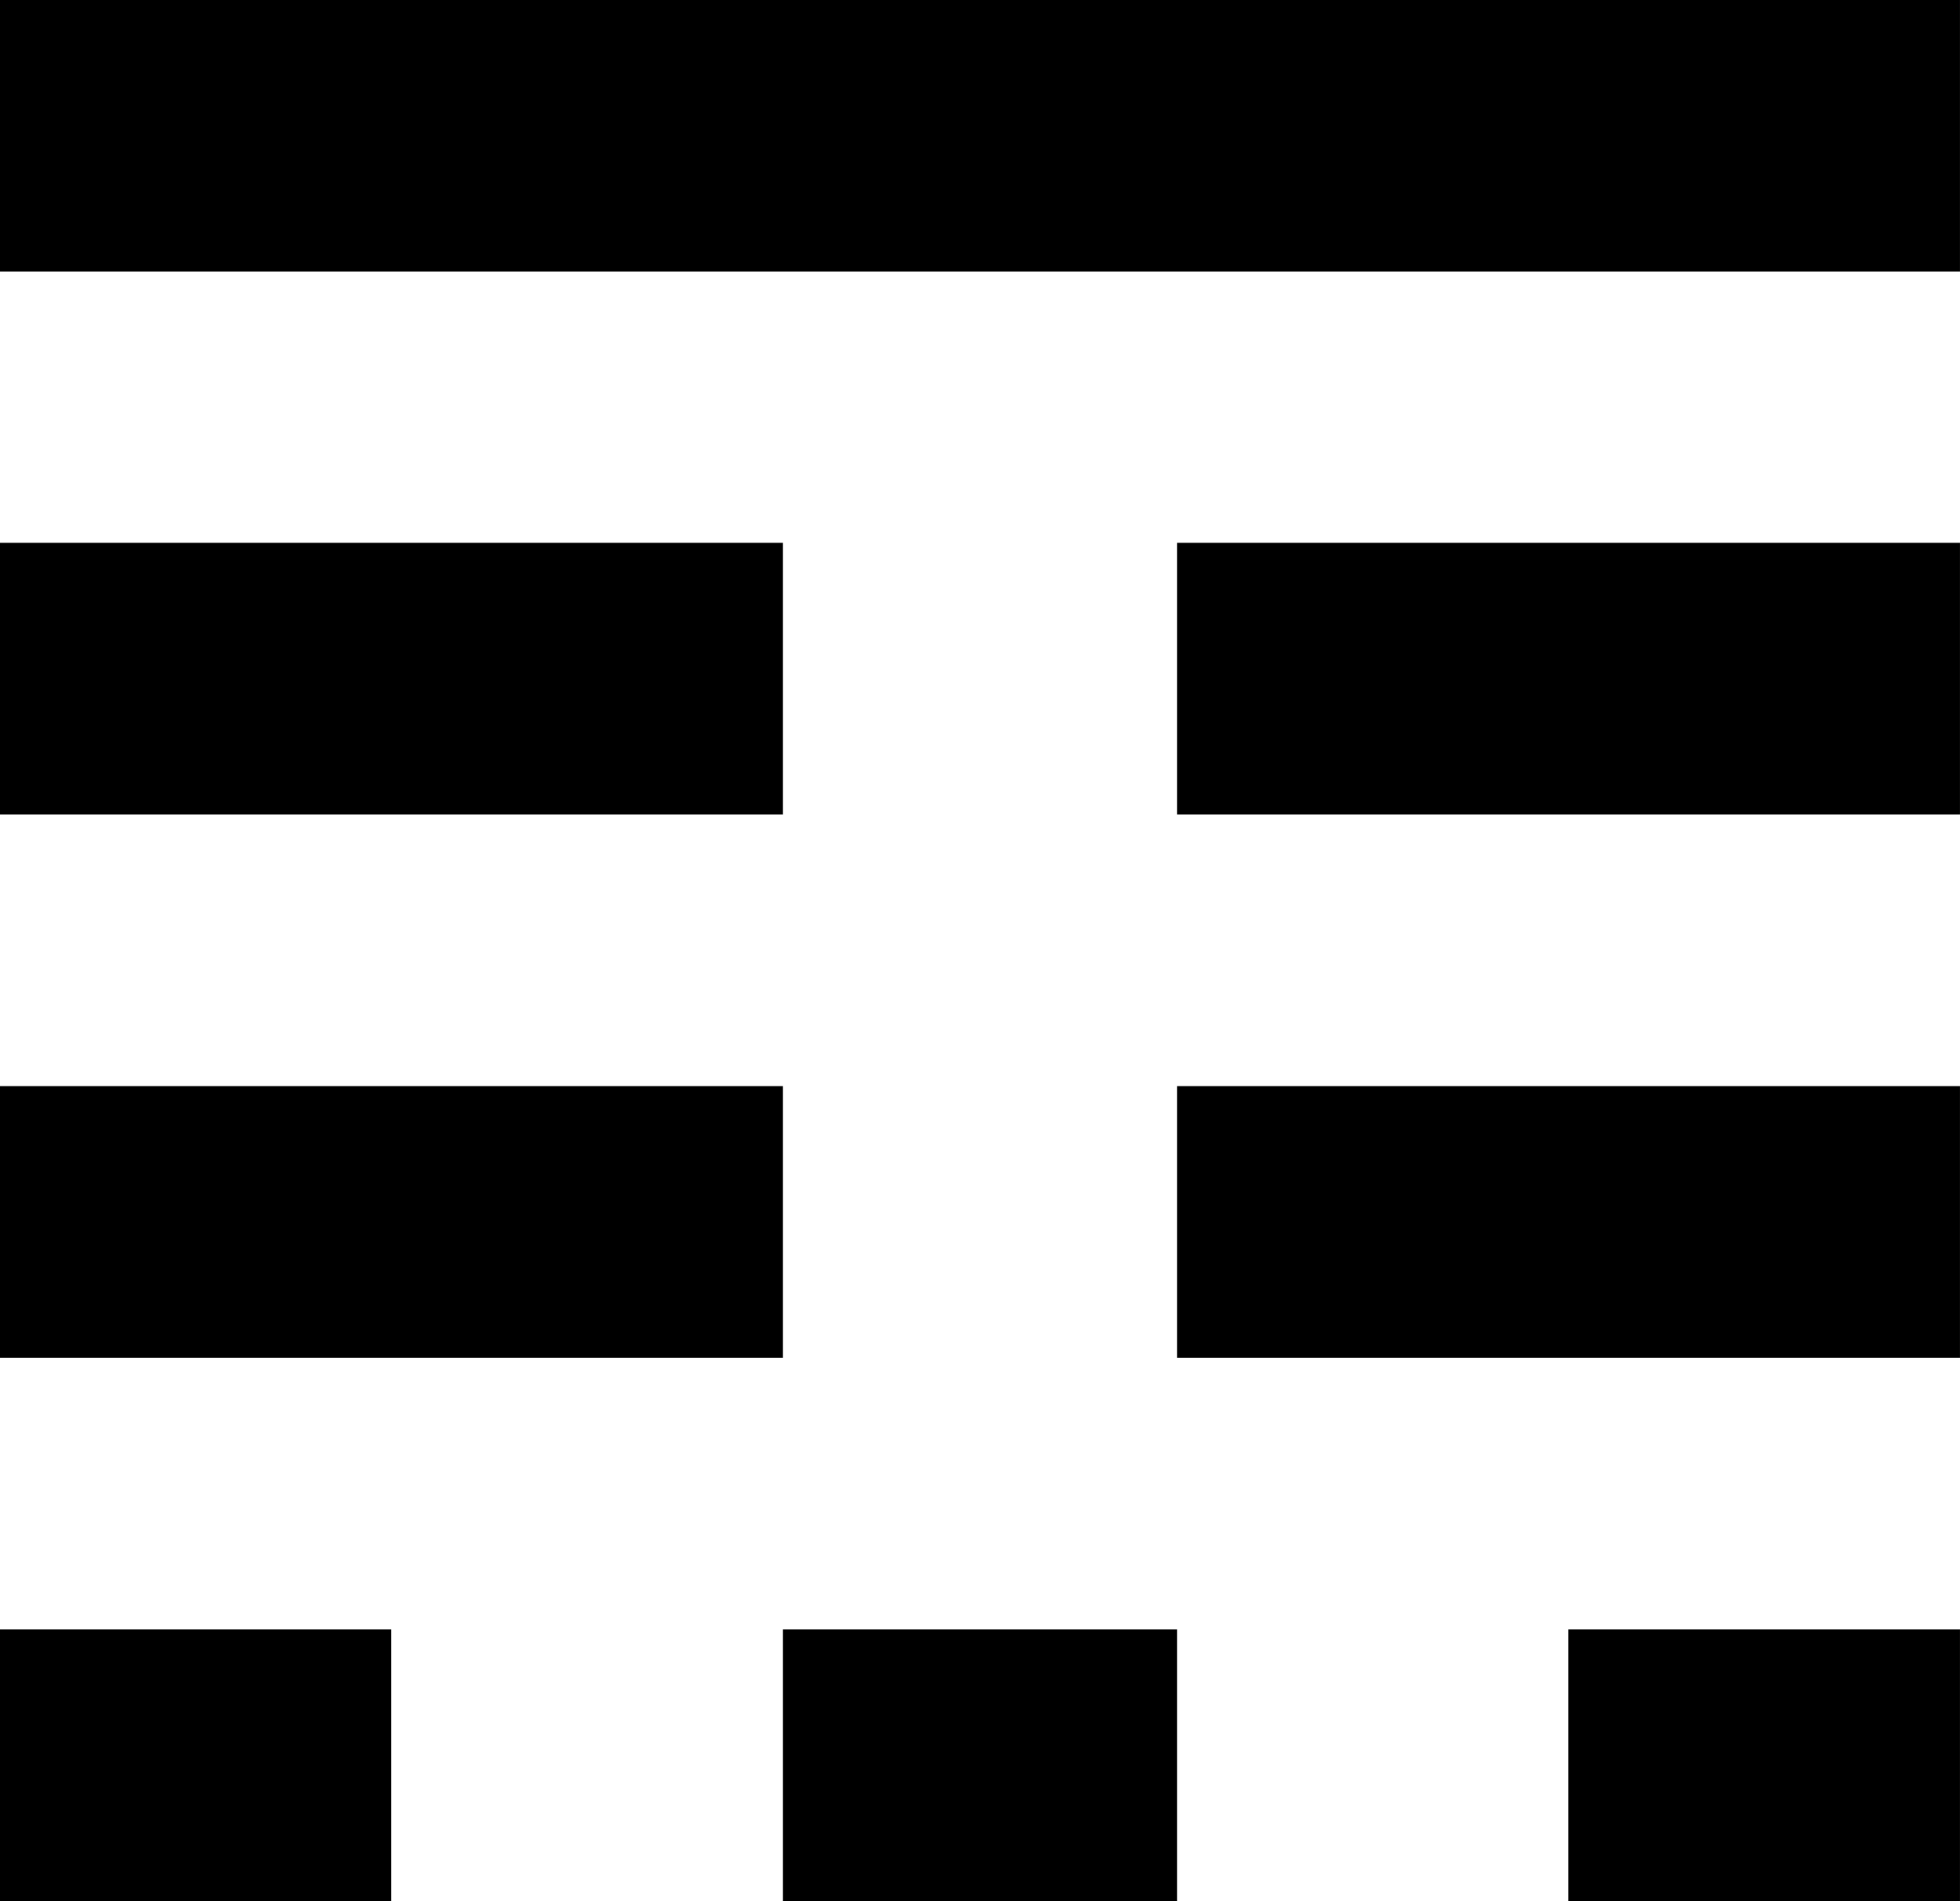
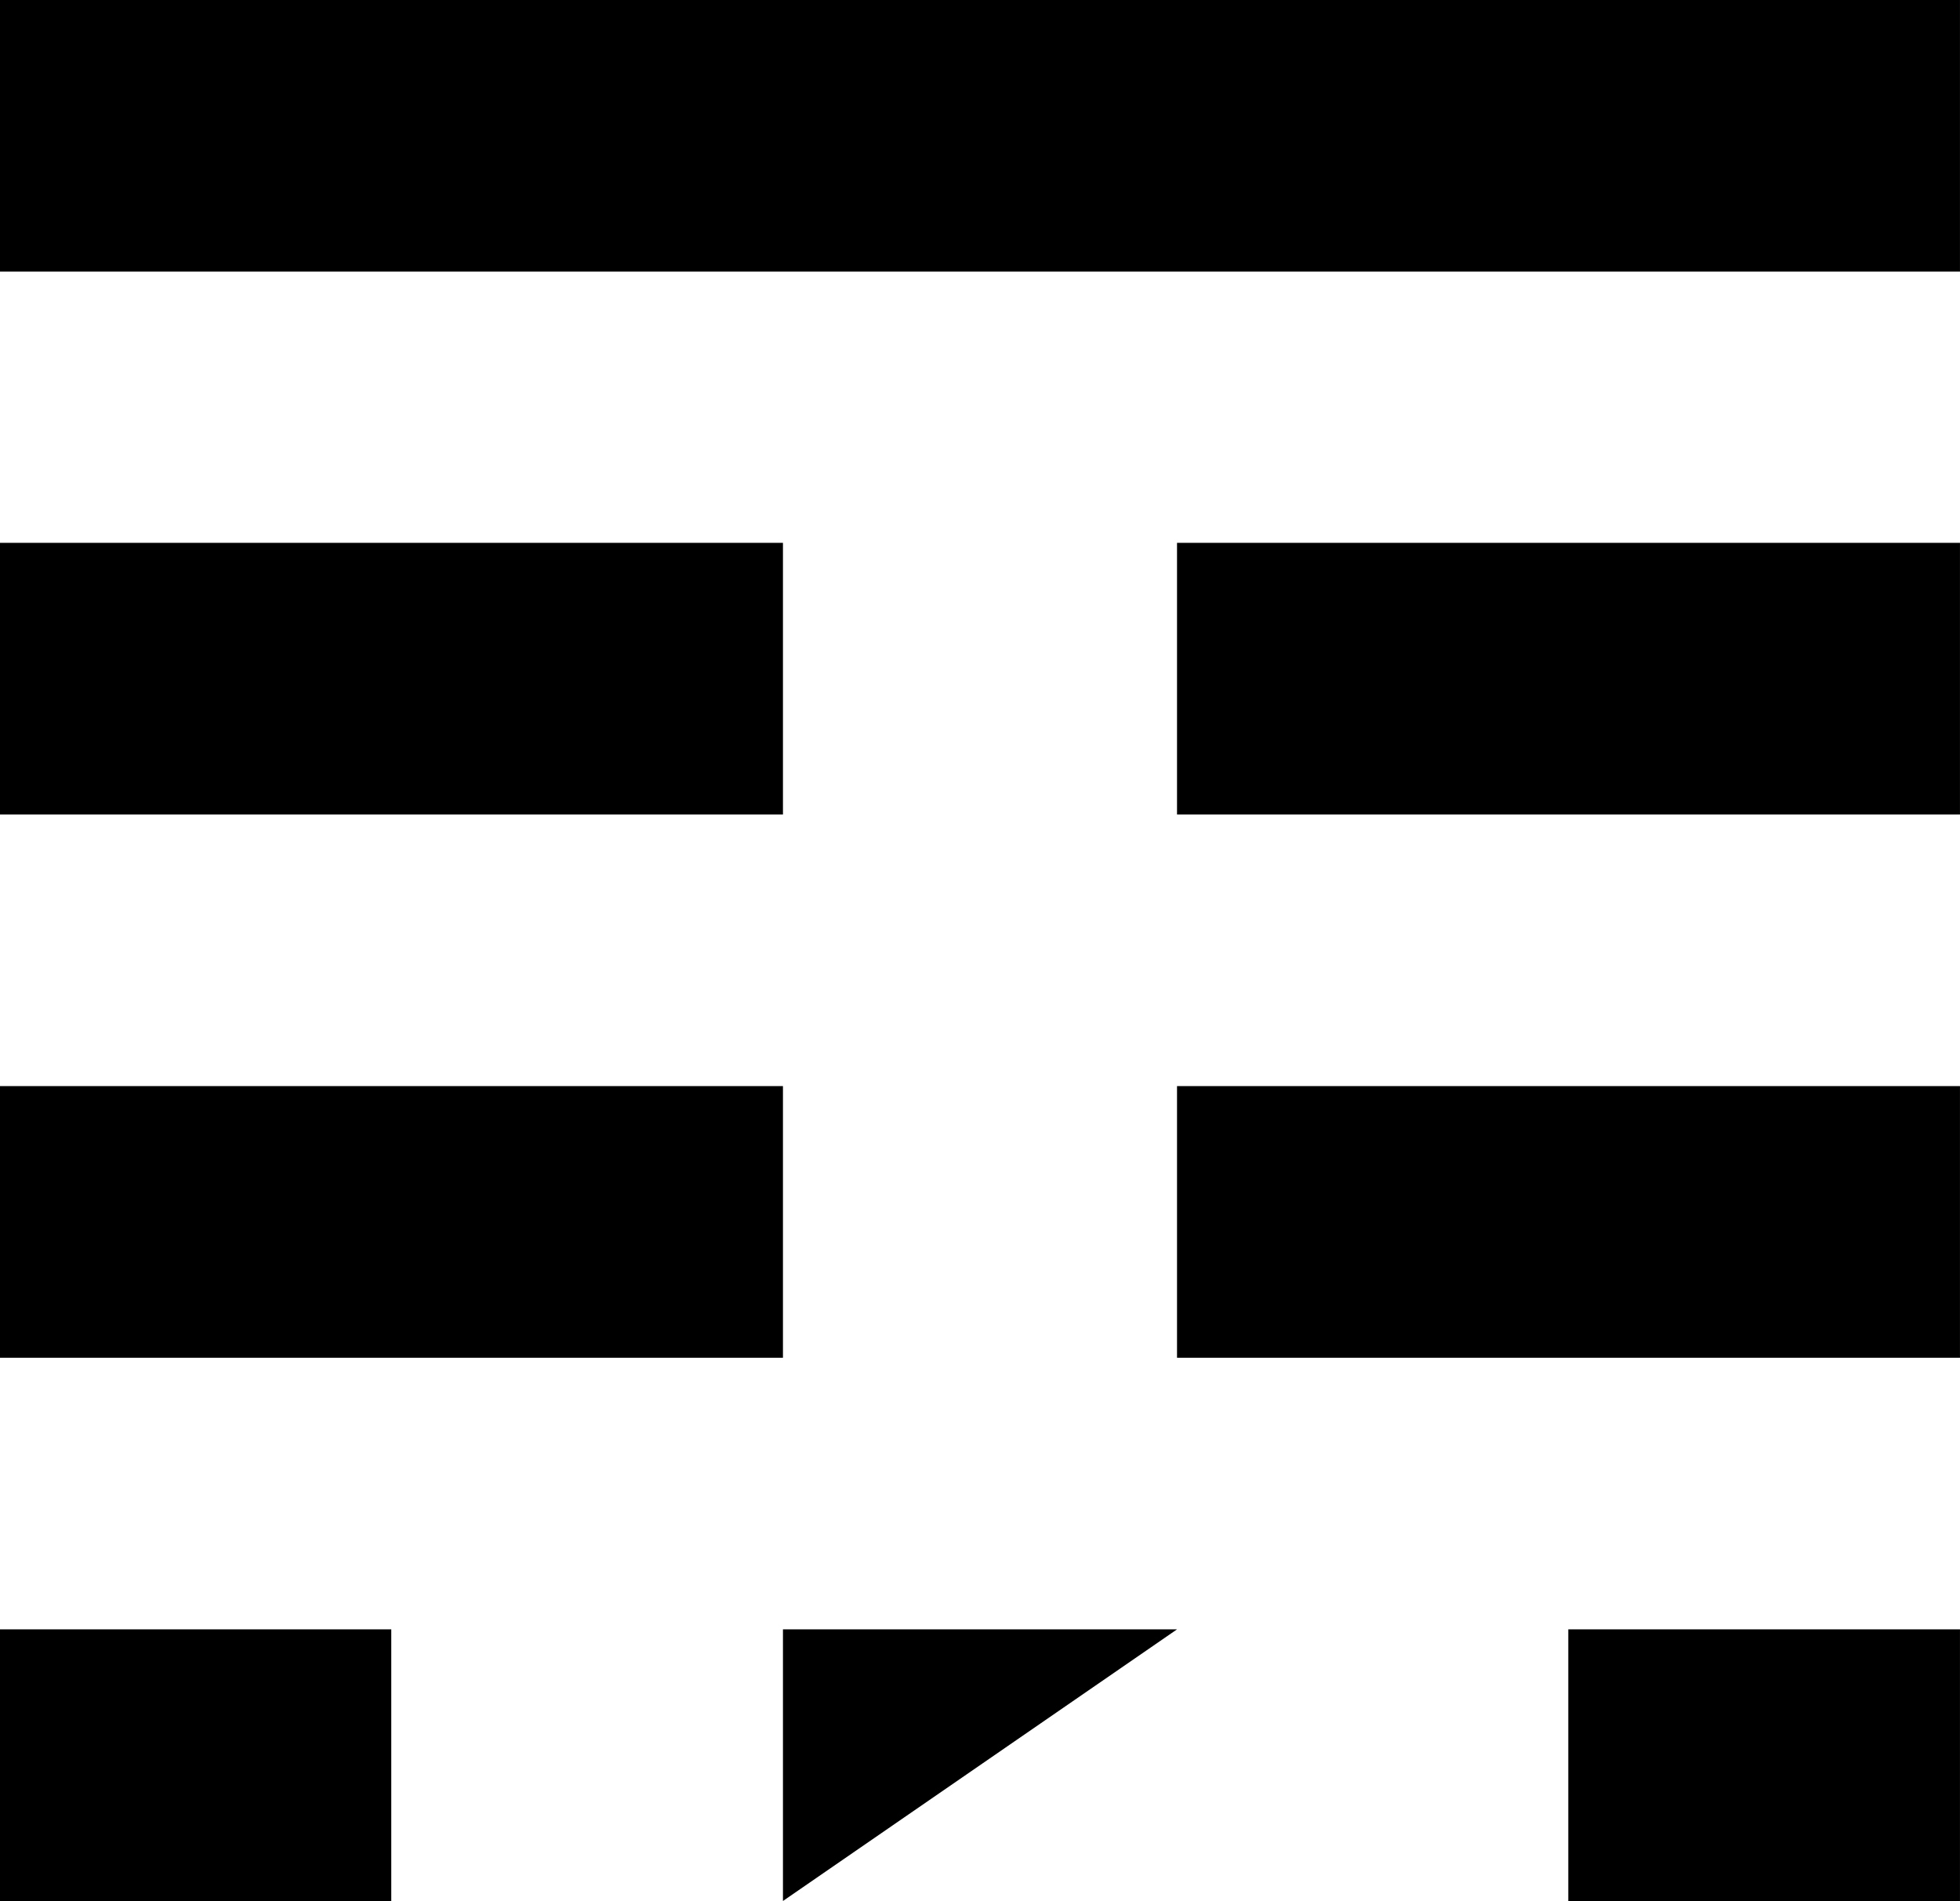
<svg xmlns="http://www.w3.org/2000/svg" xmlns:xlink="http://www.w3.org/1999/xlink" width="76.547pt" height="74.25pt" viewBox="0 0 76.547 74.25" version="1.1">
  <defs>
    <symbol overflow="visible" id="1">
-       <path style="stroke:none;" d="M 10.609 -63.641 L 10.609 -74.25 L 87.156 -74.25 L 87.156 -63.641 Z M 10.609 -42.438 L 10.609 -53.047 L 41.188 -53.047 L 41.188 -42.438 Z M 56.578 -42.438 L 56.578 -53.047 L 87.156 -53.047 L 87.156 -42.438 Z M 10.609 -21.219 L 10.609 -31.828 L 41.188 -31.828 L 41.188 -21.219 Z M 56.578 -21.219 L 56.578 -31.828 L 87.156 -31.828 L 87.156 -21.219 Z M 10.609 0 L 10.609 -10.609 L 25.891 -10.609 L 25.891 0 Z M 41.188 0 L 41.188 -10.609 L 56.578 -10.609 L 56.578 0 Z M 71.859 0 L 71.859 -10.609 L 87.156 -10.609 L 87.156 0 Z M 71.859 0" />
+       <path style="stroke:none;" d="M 10.609 -63.641 L 10.609 -74.25 L 87.156 -74.25 L 87.156 -63.641 Z M 10.609 -42.438 L 10.609 -53.047 L 41.188 -53.047 L 41.188 -42.438 Z M 56.578 -42.438 L 56.578 -53.047 L 87.156 -53.047 L 87.156 -42.438 Z M 10.609 -21.219 L 10.609 -31.828 L 41.188 -31.828 L 41.188 -21.219 Z M 56.578 -21.219 L 56.578 -31.828 L 87.156 -31.828 L 87.156 -21.219 Z M 10.609 0 L 10.609 -10.609 L 25.891 -10.609 L 25.891 0 Z M 41.188 0 L 41.188 -10.609 L 56.578 -10.609 Z M 71.859 0 L 71.859 -10.609 L 87.156 -10.609 L 87.156 0 Z M 71.859 0" />
    </symbol>
  </defs>
  <g style="fill:rgb(0%,0%,0%);fill-opacity:1;" transform="translate(-14.773,-9.117)">
    <use xlink:href="#1" x="4.163" y="83.367" />
  </g>
</svg>